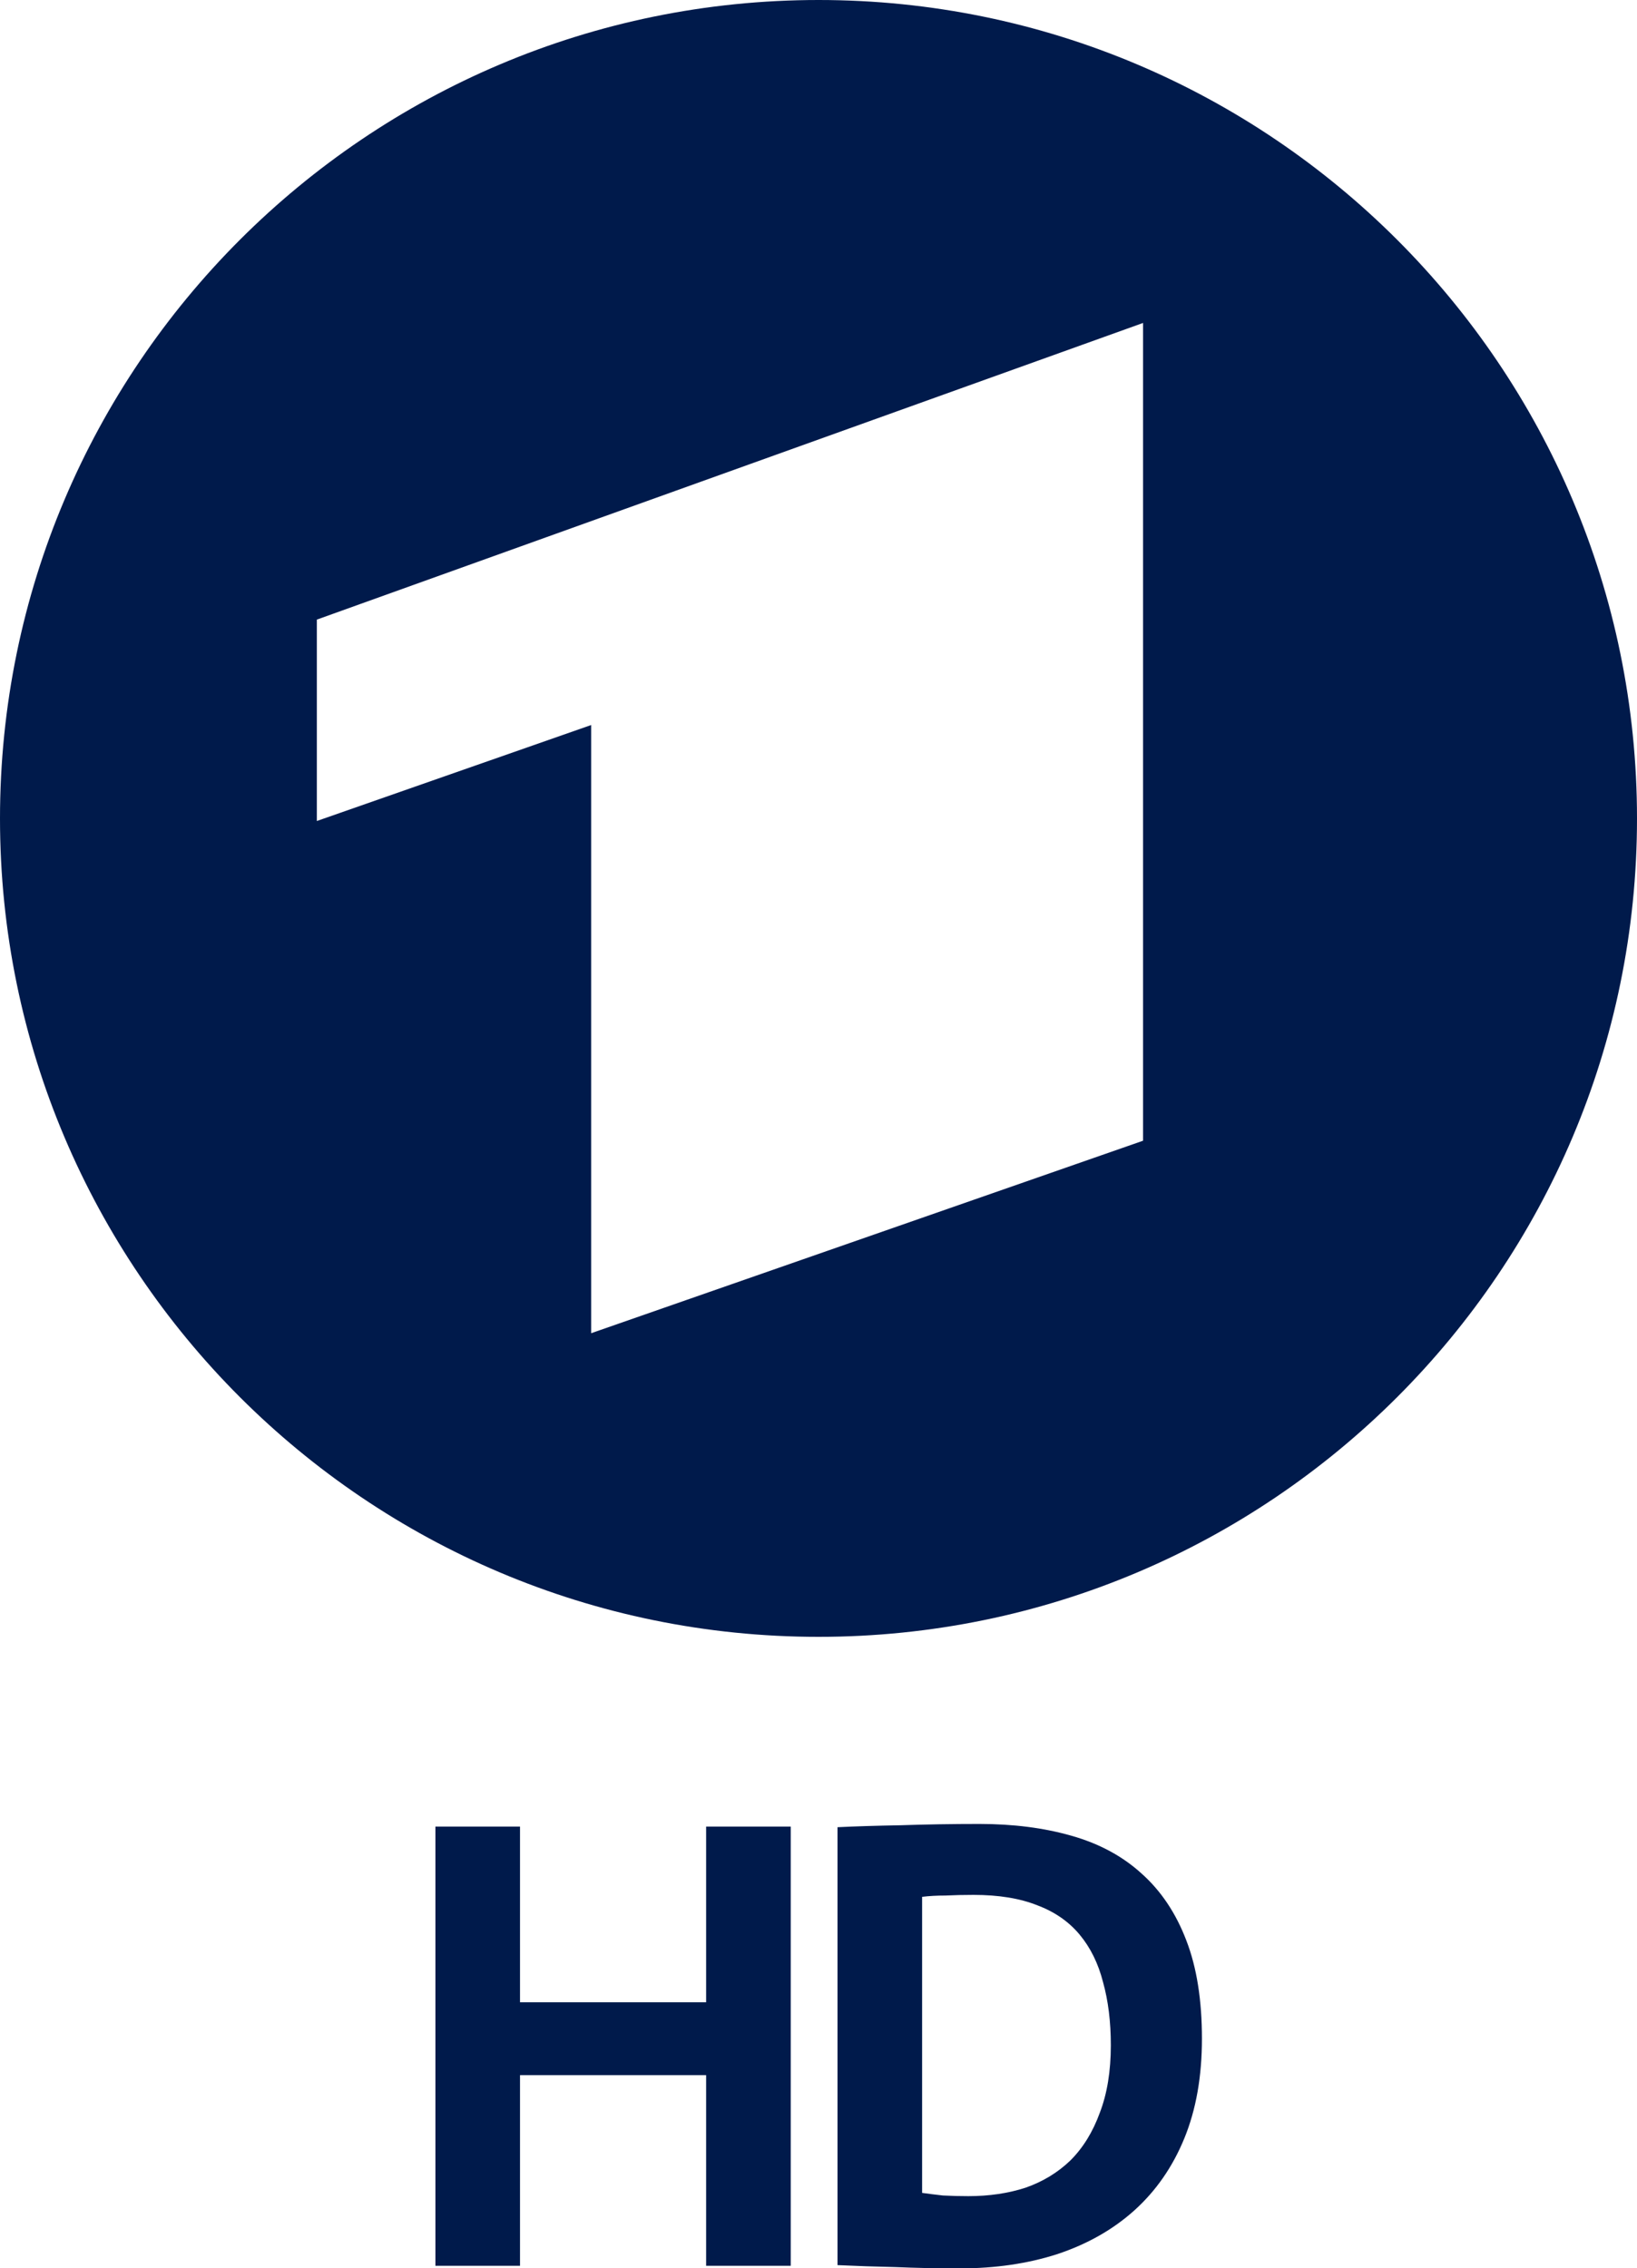
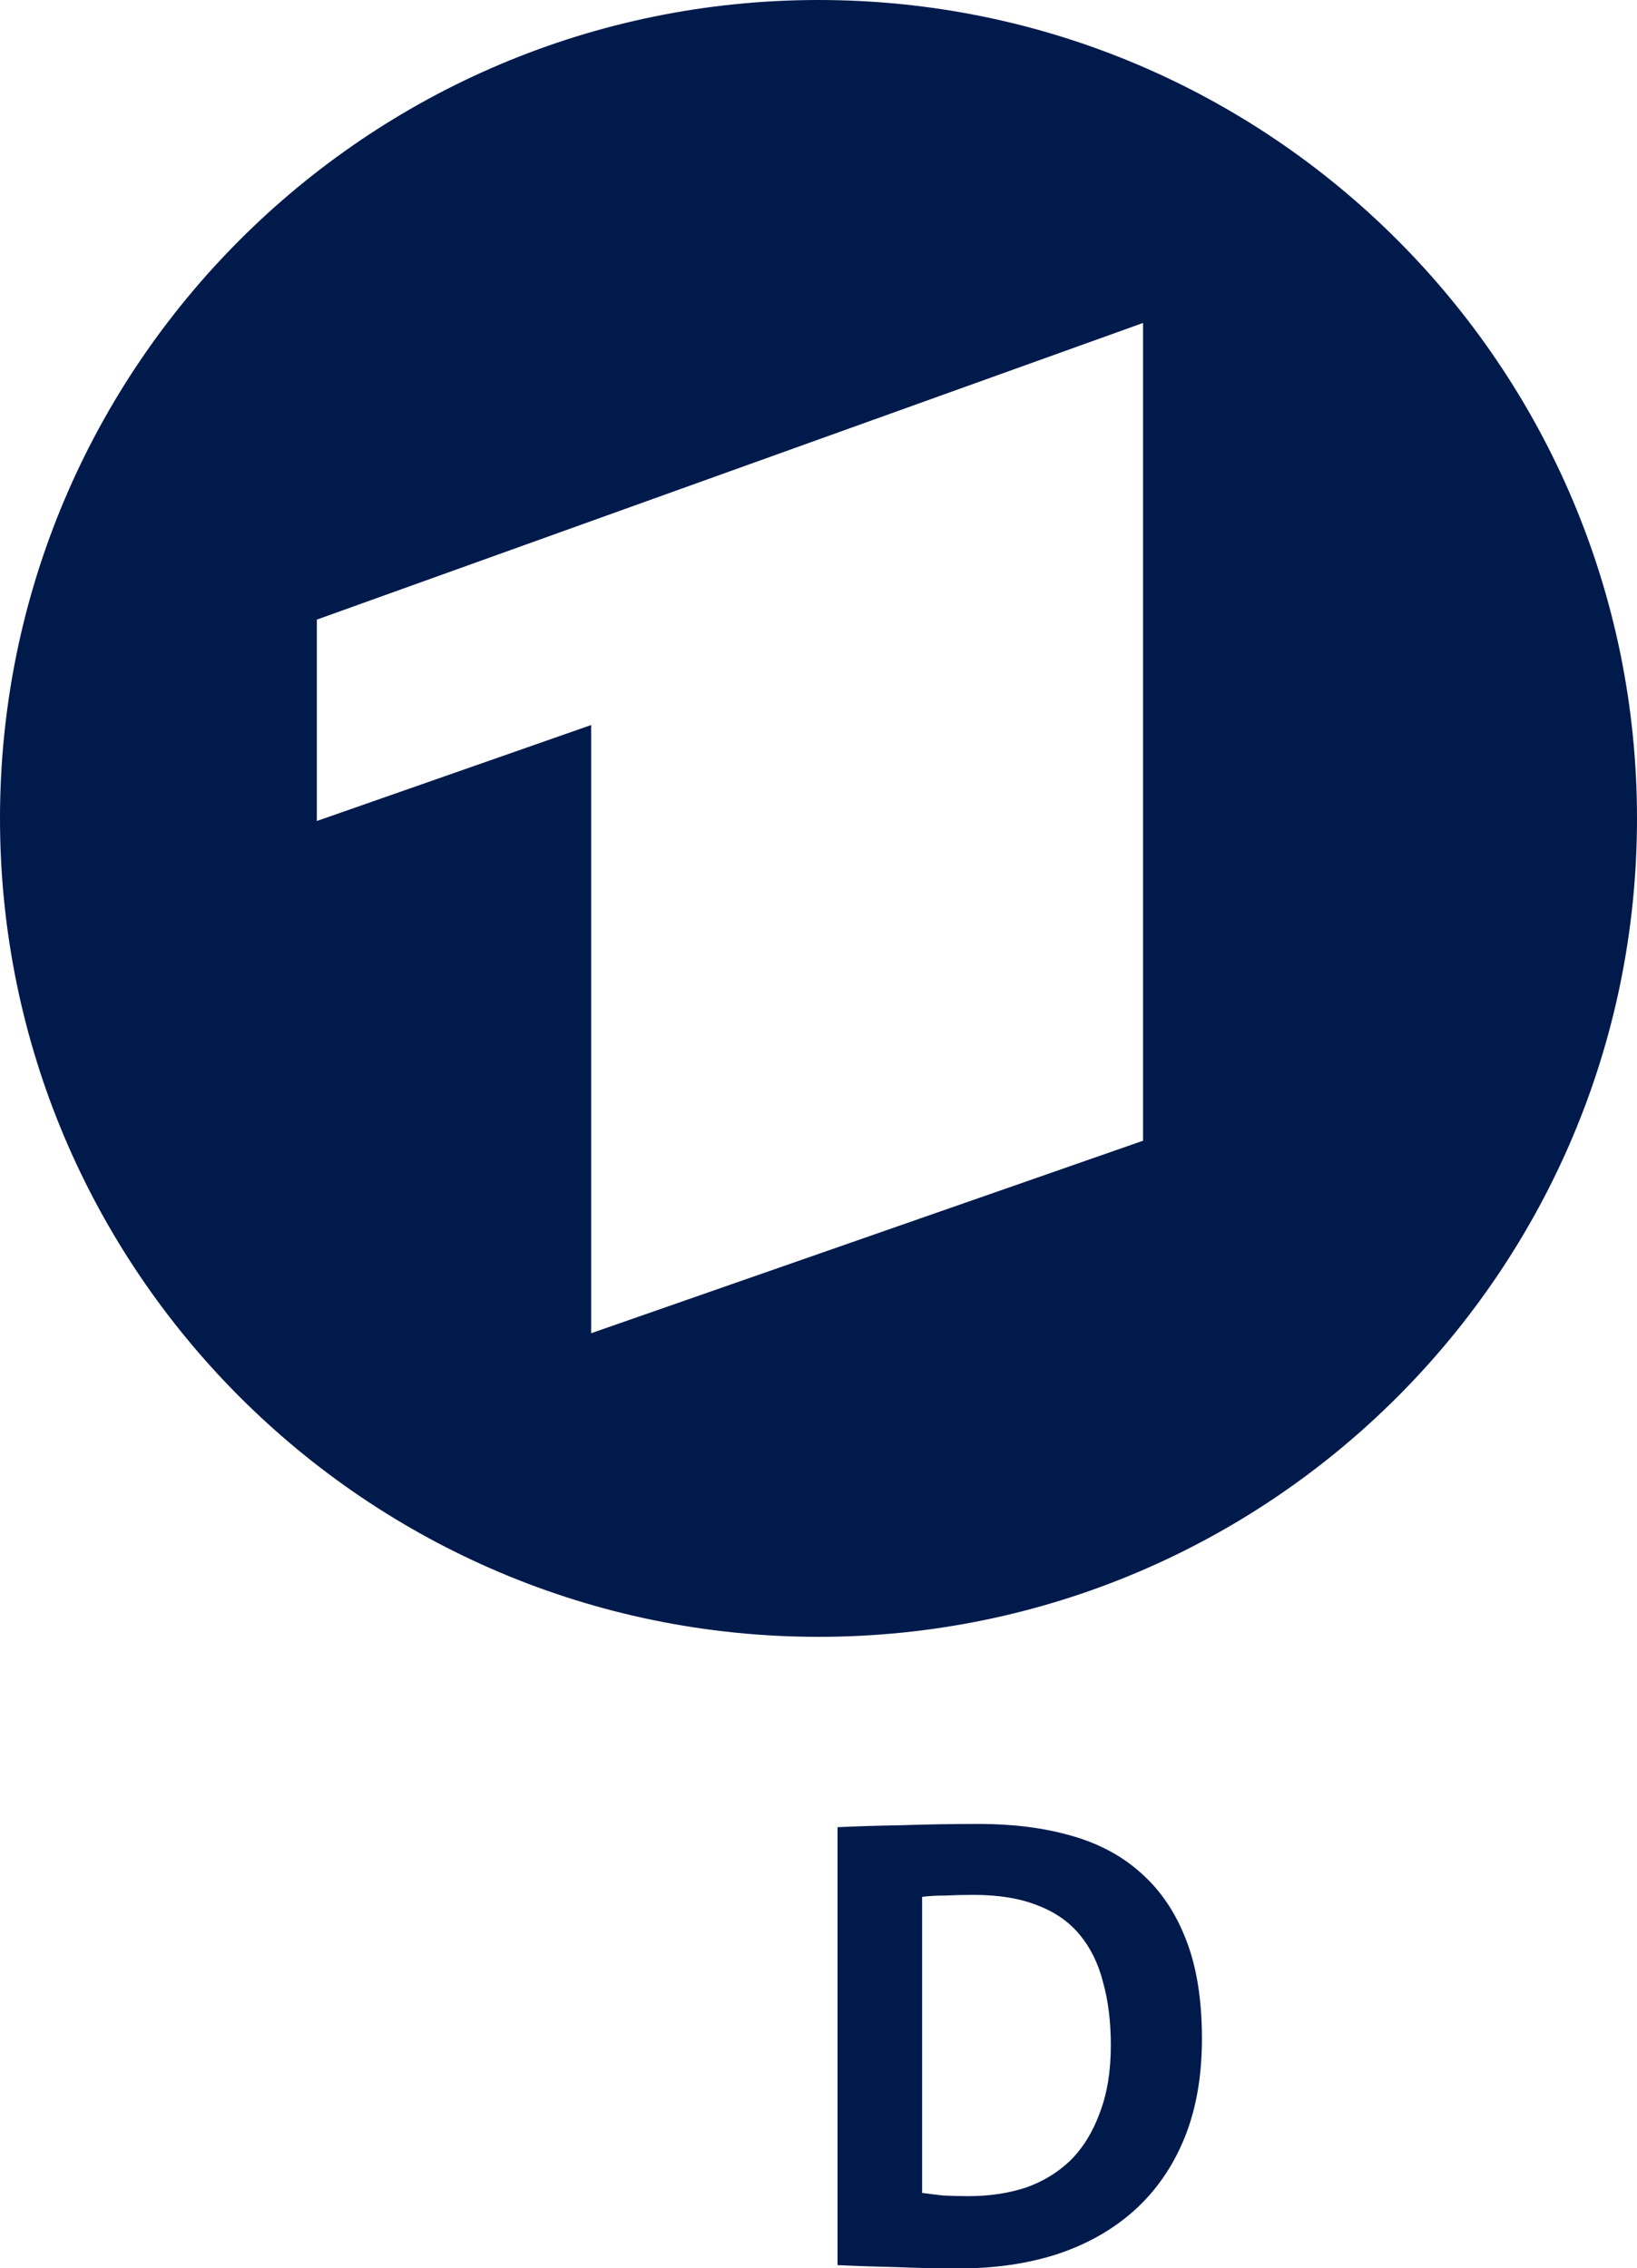
<svg xmlns="http://www.w3.org/2000/svg" width="577.32" height="800" version="1.0" viewBox="0 0 577.32 800">
  <path d="m288.69 6.134e-7c-159.34 0-288.69 129.35-288.69 288.69s129.35 288.63 288.69 288.63 288.63-129.29 288.63-288.63-129.29-288.69-288.63-288.69zm114.43 113.92v288.42l-194.64 67.893v-214.51l-96.742 33.85v-71.034l291.38-104.63z" fill="#001a4b" fill-rule="evenodd" stroke-width="2.051" />
  <g transform="matrix(.825 0 0 .825 91.39 567.91)" fill="#001a4b">
-     <path d="m191.08 280.3v-81.508h-79.561v81.508h-36.164v-187.77h36.164v75.11h79.561v-75.11h36.164v187.77z" style="white-space:pre" />
    <path d="m364.08 185.99q0-15.022-3.338-26.984-3.06-11.962-10.015-20.307-6.955-8.345-18.082-12.518-11.127-4.451-27.262-4.451-6.398 0-11.962 0.278-5.564 0-10.015 0.556v126.57q3.895 0.556 8.902 1.113 5.285 0.278 10.849 0.278 13.353 0 24.48-3.616 11.127-3.895 19.195-11.684 8.067-8.067 12.518-20.307 4.729-12.24 4.729-28.931zm38.946-2.782q0 24.202-7.511 42.562t-21.42 30.878q-13.631 12.24-32.826 18.638-18.917 6.12-41.728 6.12-14.744 0-27.54-0.556-12.796-0.278-24.758-0.835v-187.22q11.127-0.556 26.984-0.835 16.135-0.556 33.66-0.556 21.698 0 39.224 5.007 17.804 5.007 30.044 16.135 12.518 11.127 19.195 28.653 6.676 17.247 6.676 42.006z" style="white-space:pre" />
  </g>
</svg>